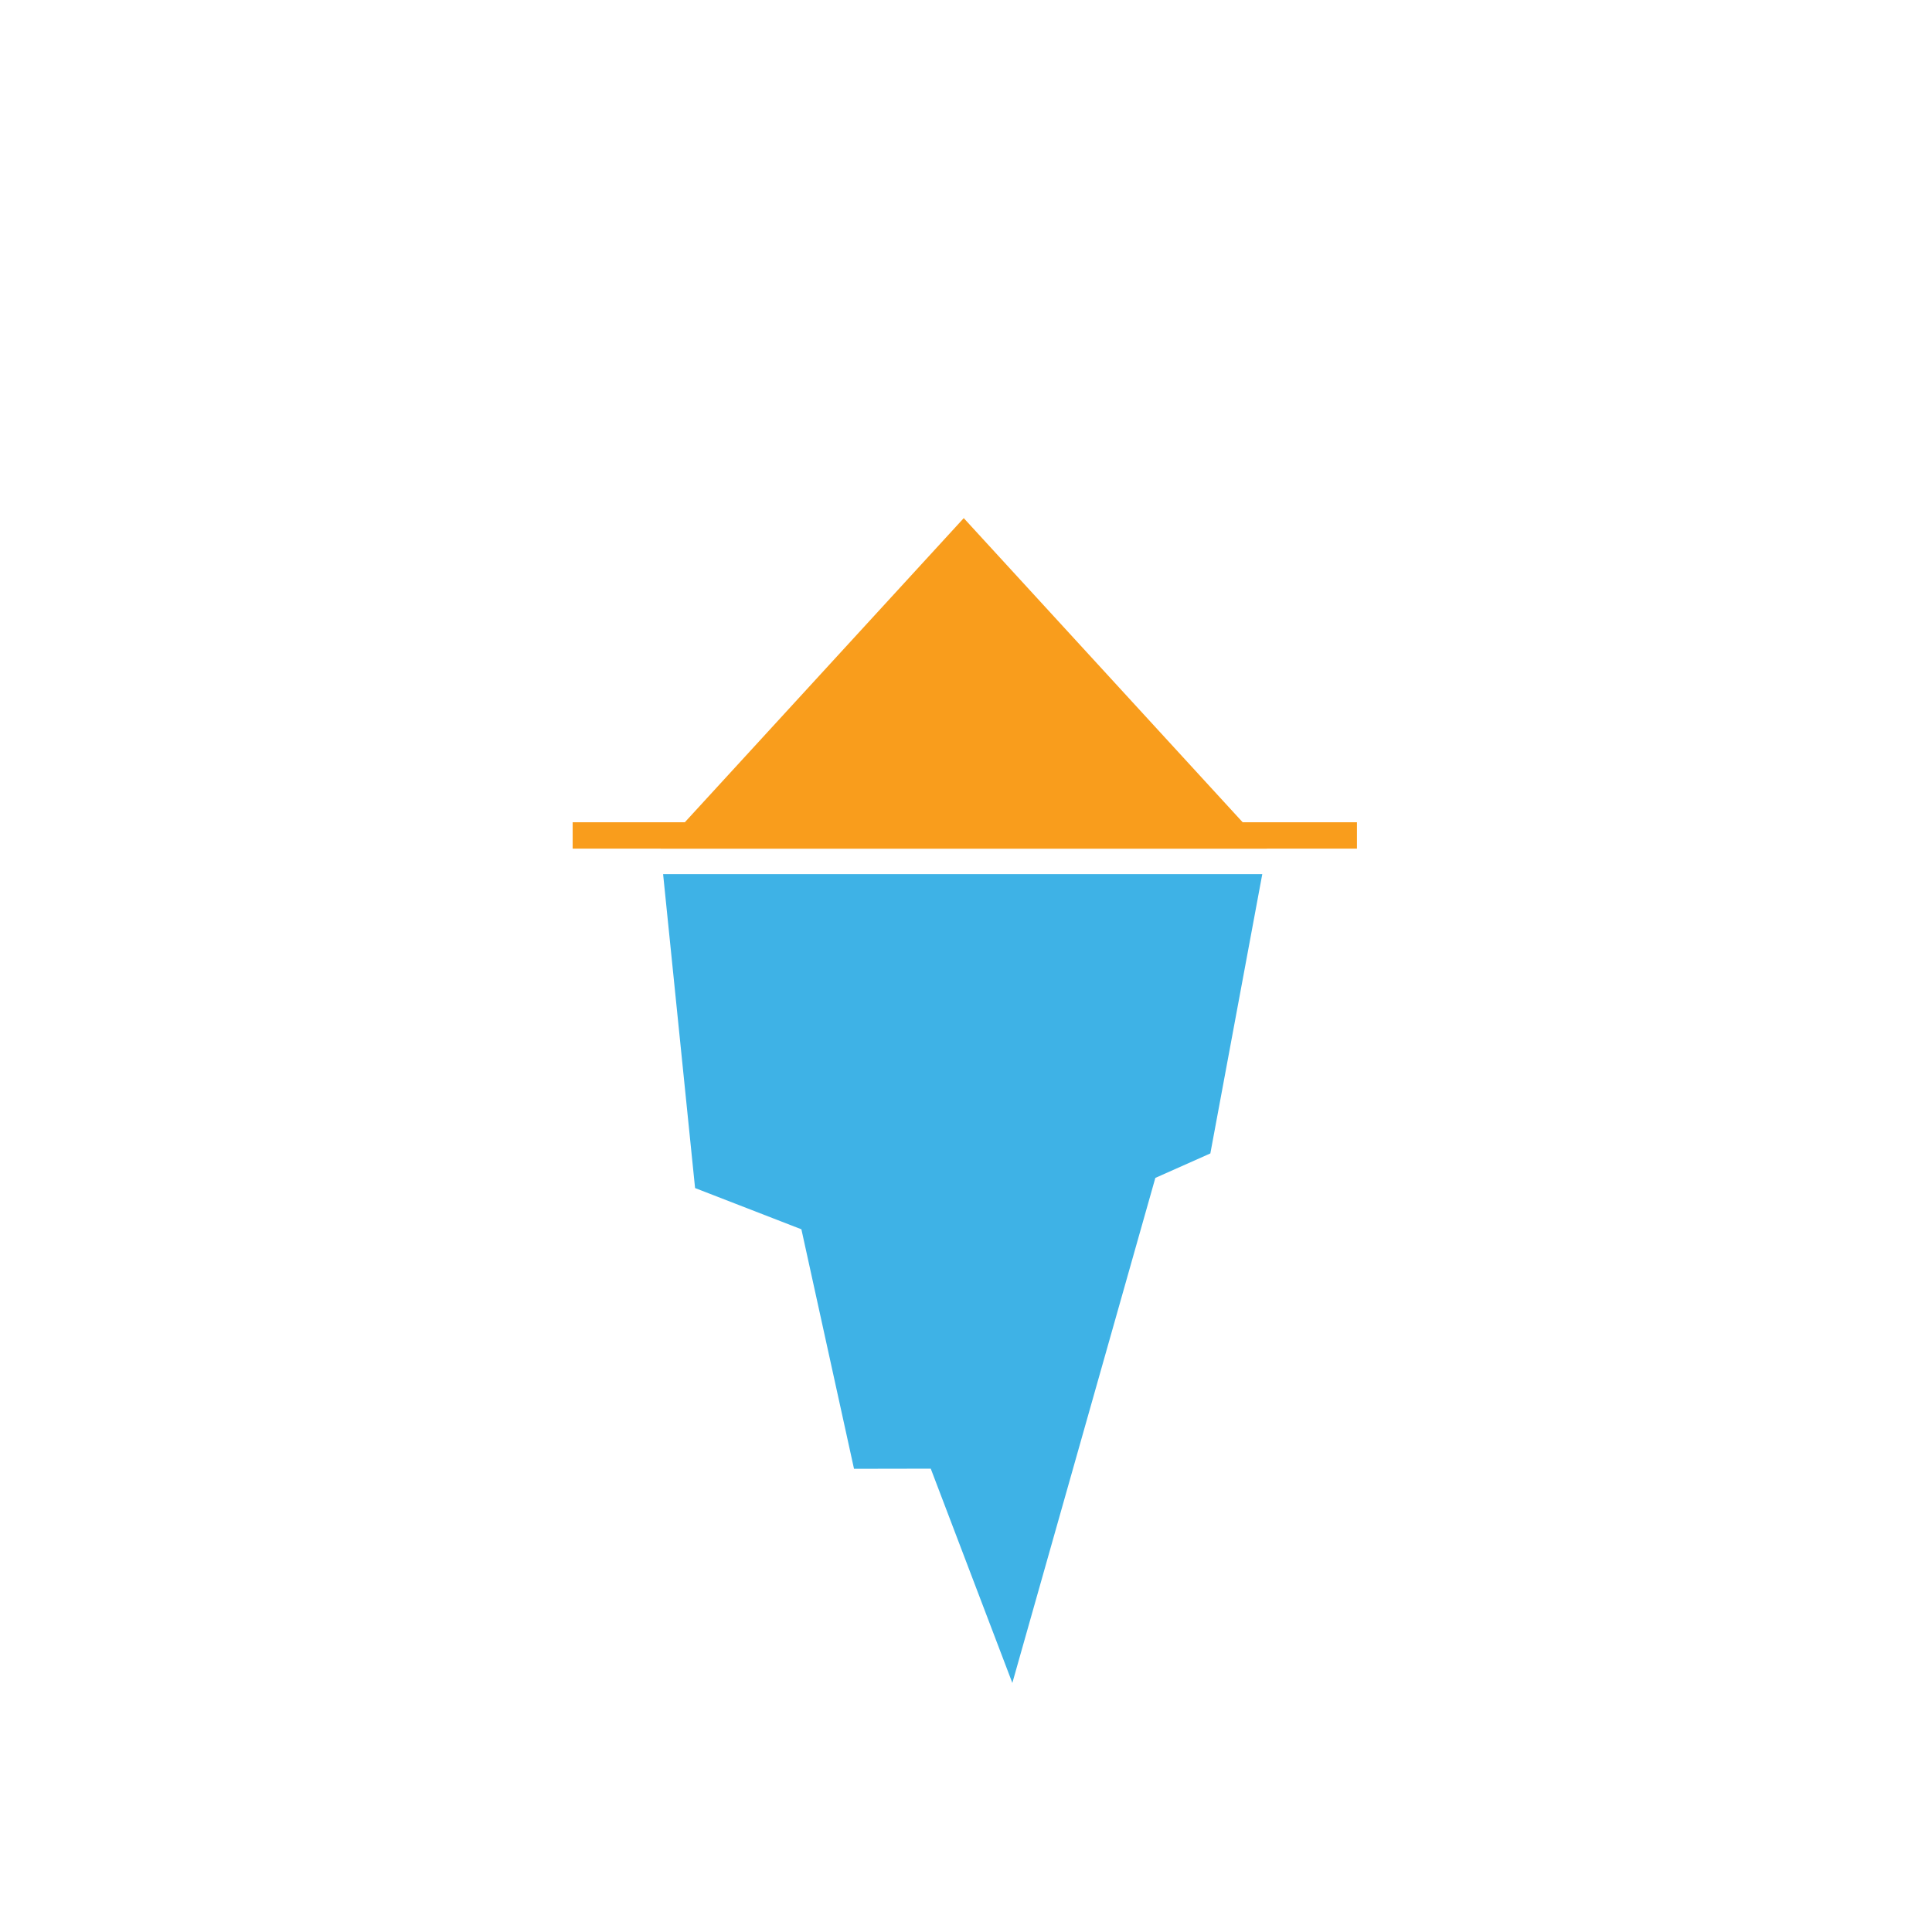
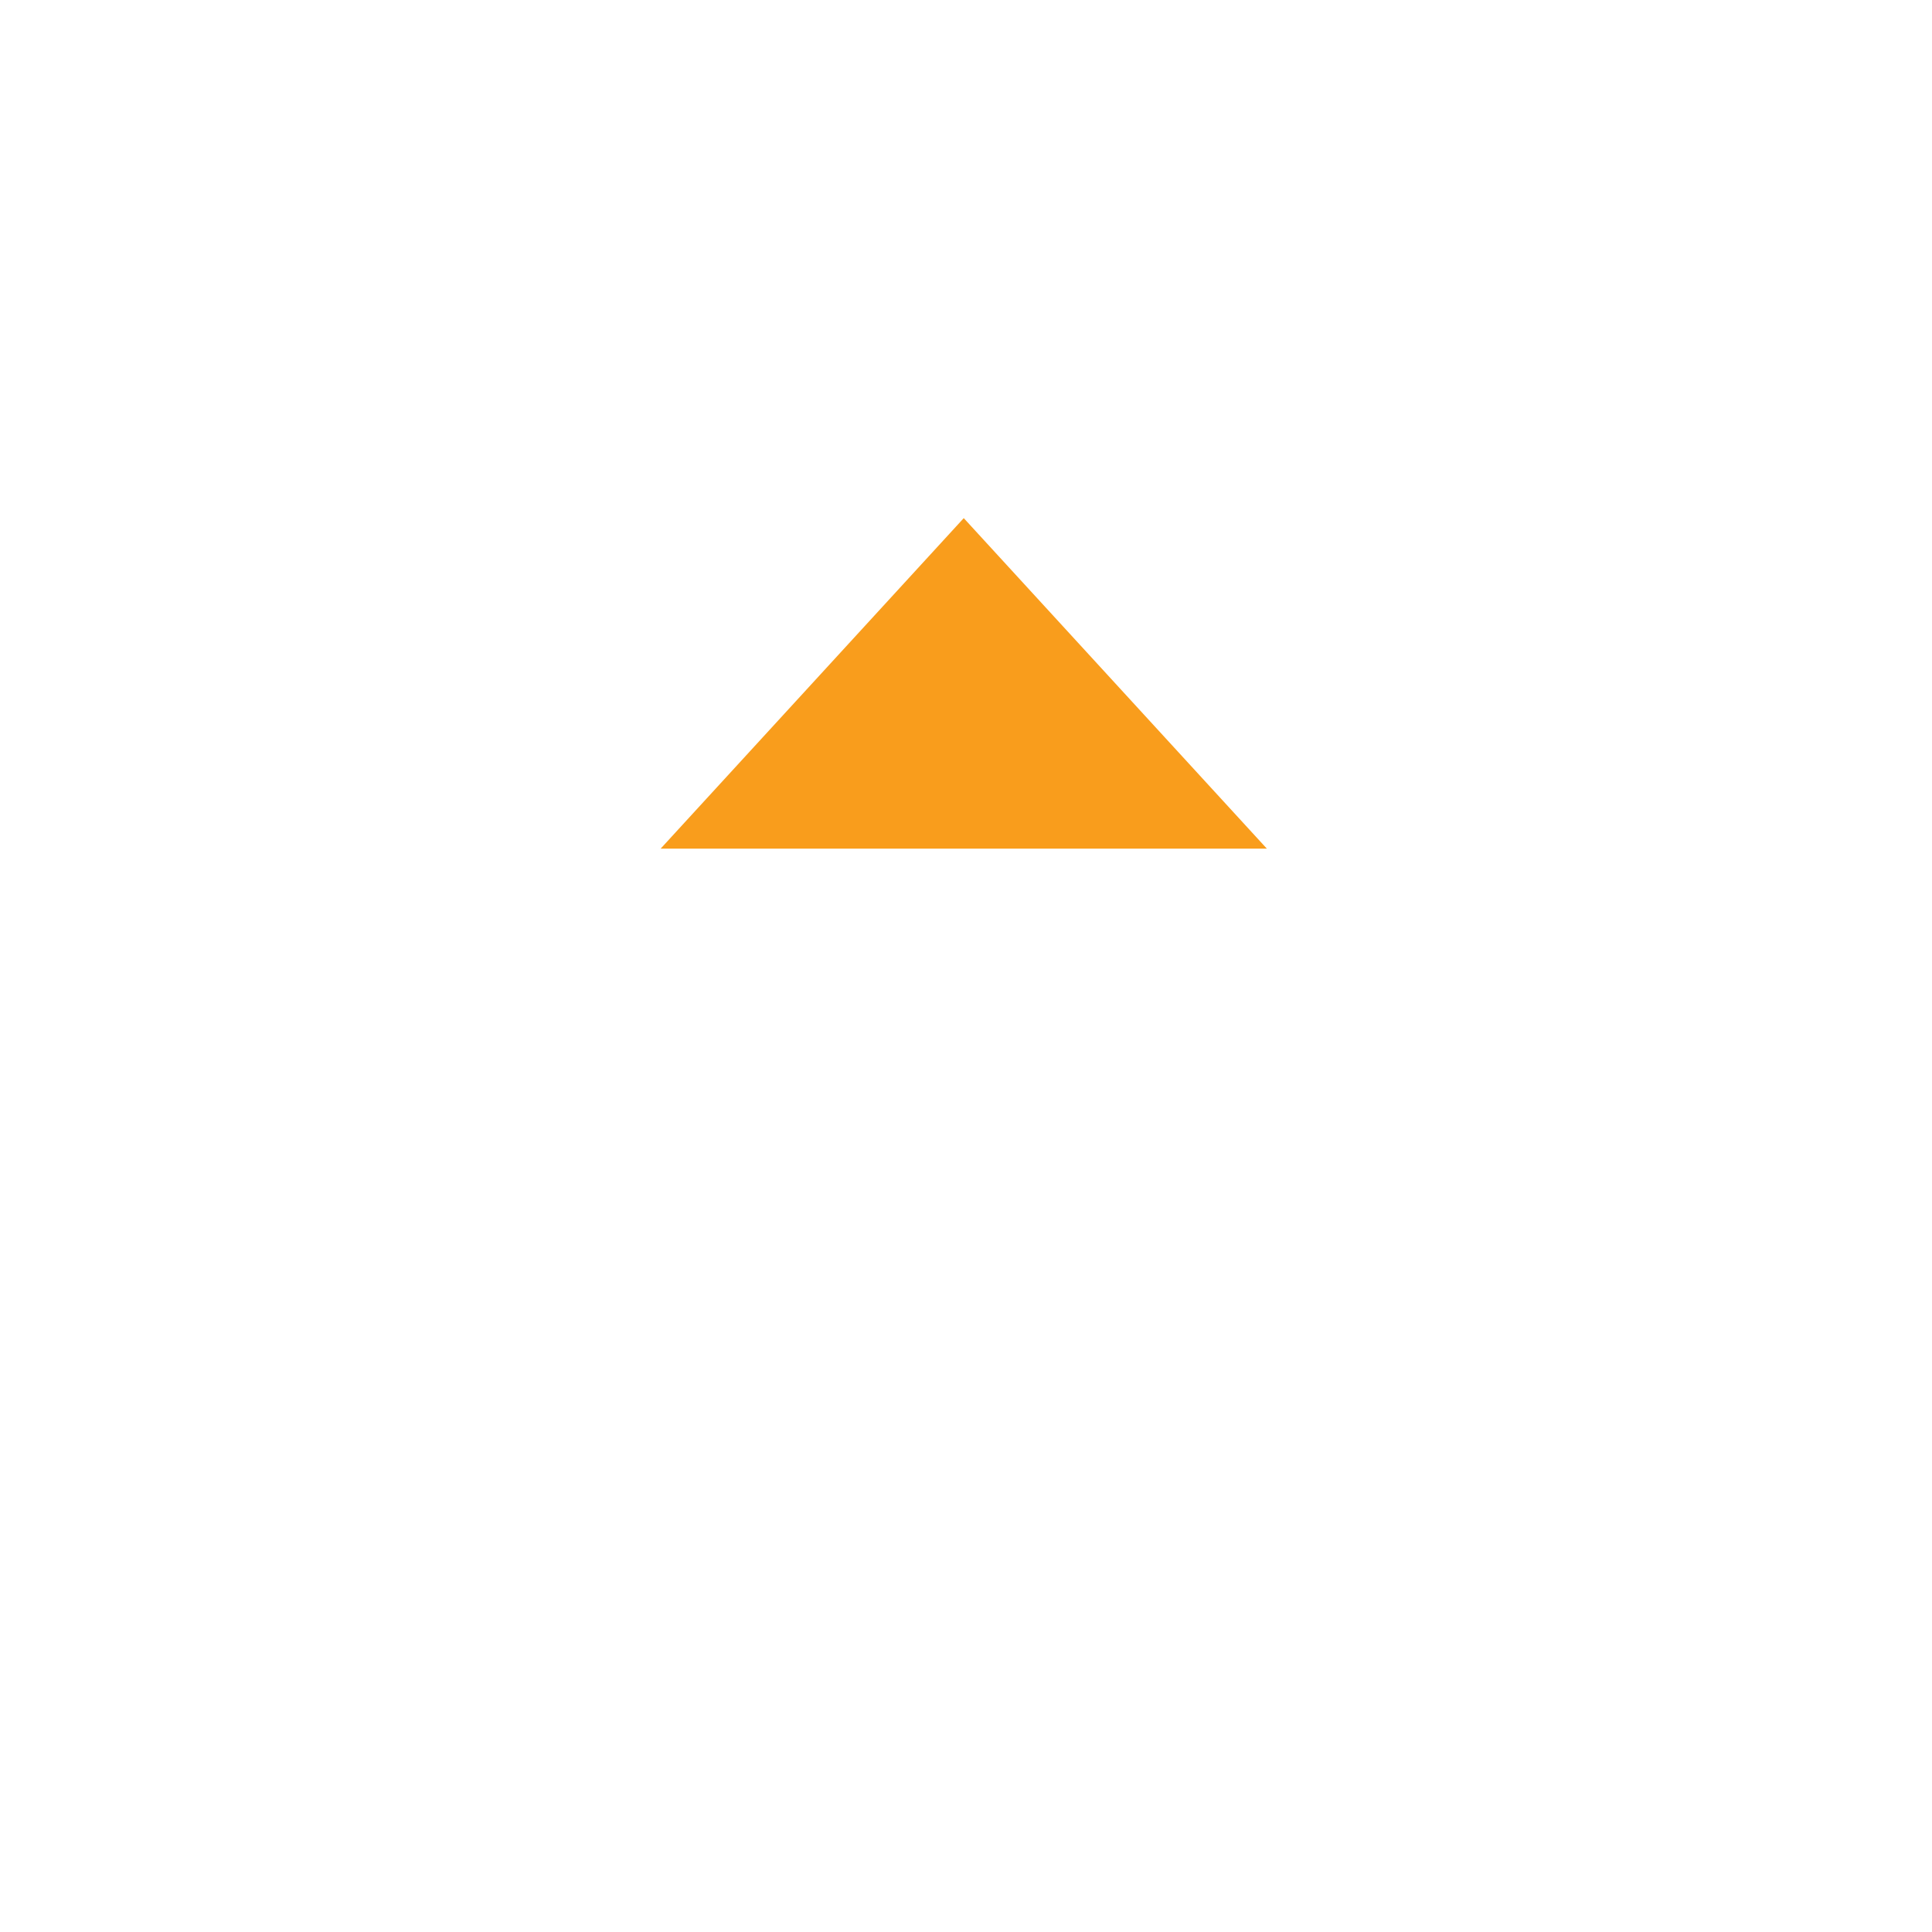
<svg xmlns="http://www.w3.org/2000/svg" id="Layer_3" viewBox="0 0 283.46 283.46">
  <defs>
    <style>.cls-1{fill:#f99d1c;}.cls-1,.cls-2{stroke-width:0px;}.cls-2{fill:#3eb2e6;}</style>
  </defs>
  <polygon class="cls-1" points="185.87 124.51 141.4 76.02 96.93 124.51 185.87 124.51" />
-   <rect class="cls-1" x="84.02" y="120.64" width="115.07" height="3.87" />
-   <polygon class="cls-2" points="97.29 128.25 101.98 174.31 117.58 180.36 125.3 215.5 136.56 215.48 148.53 246.92 169.51 172.82 177.58 169.23 185.2 128.25 97.29 128.25" />
</svg>